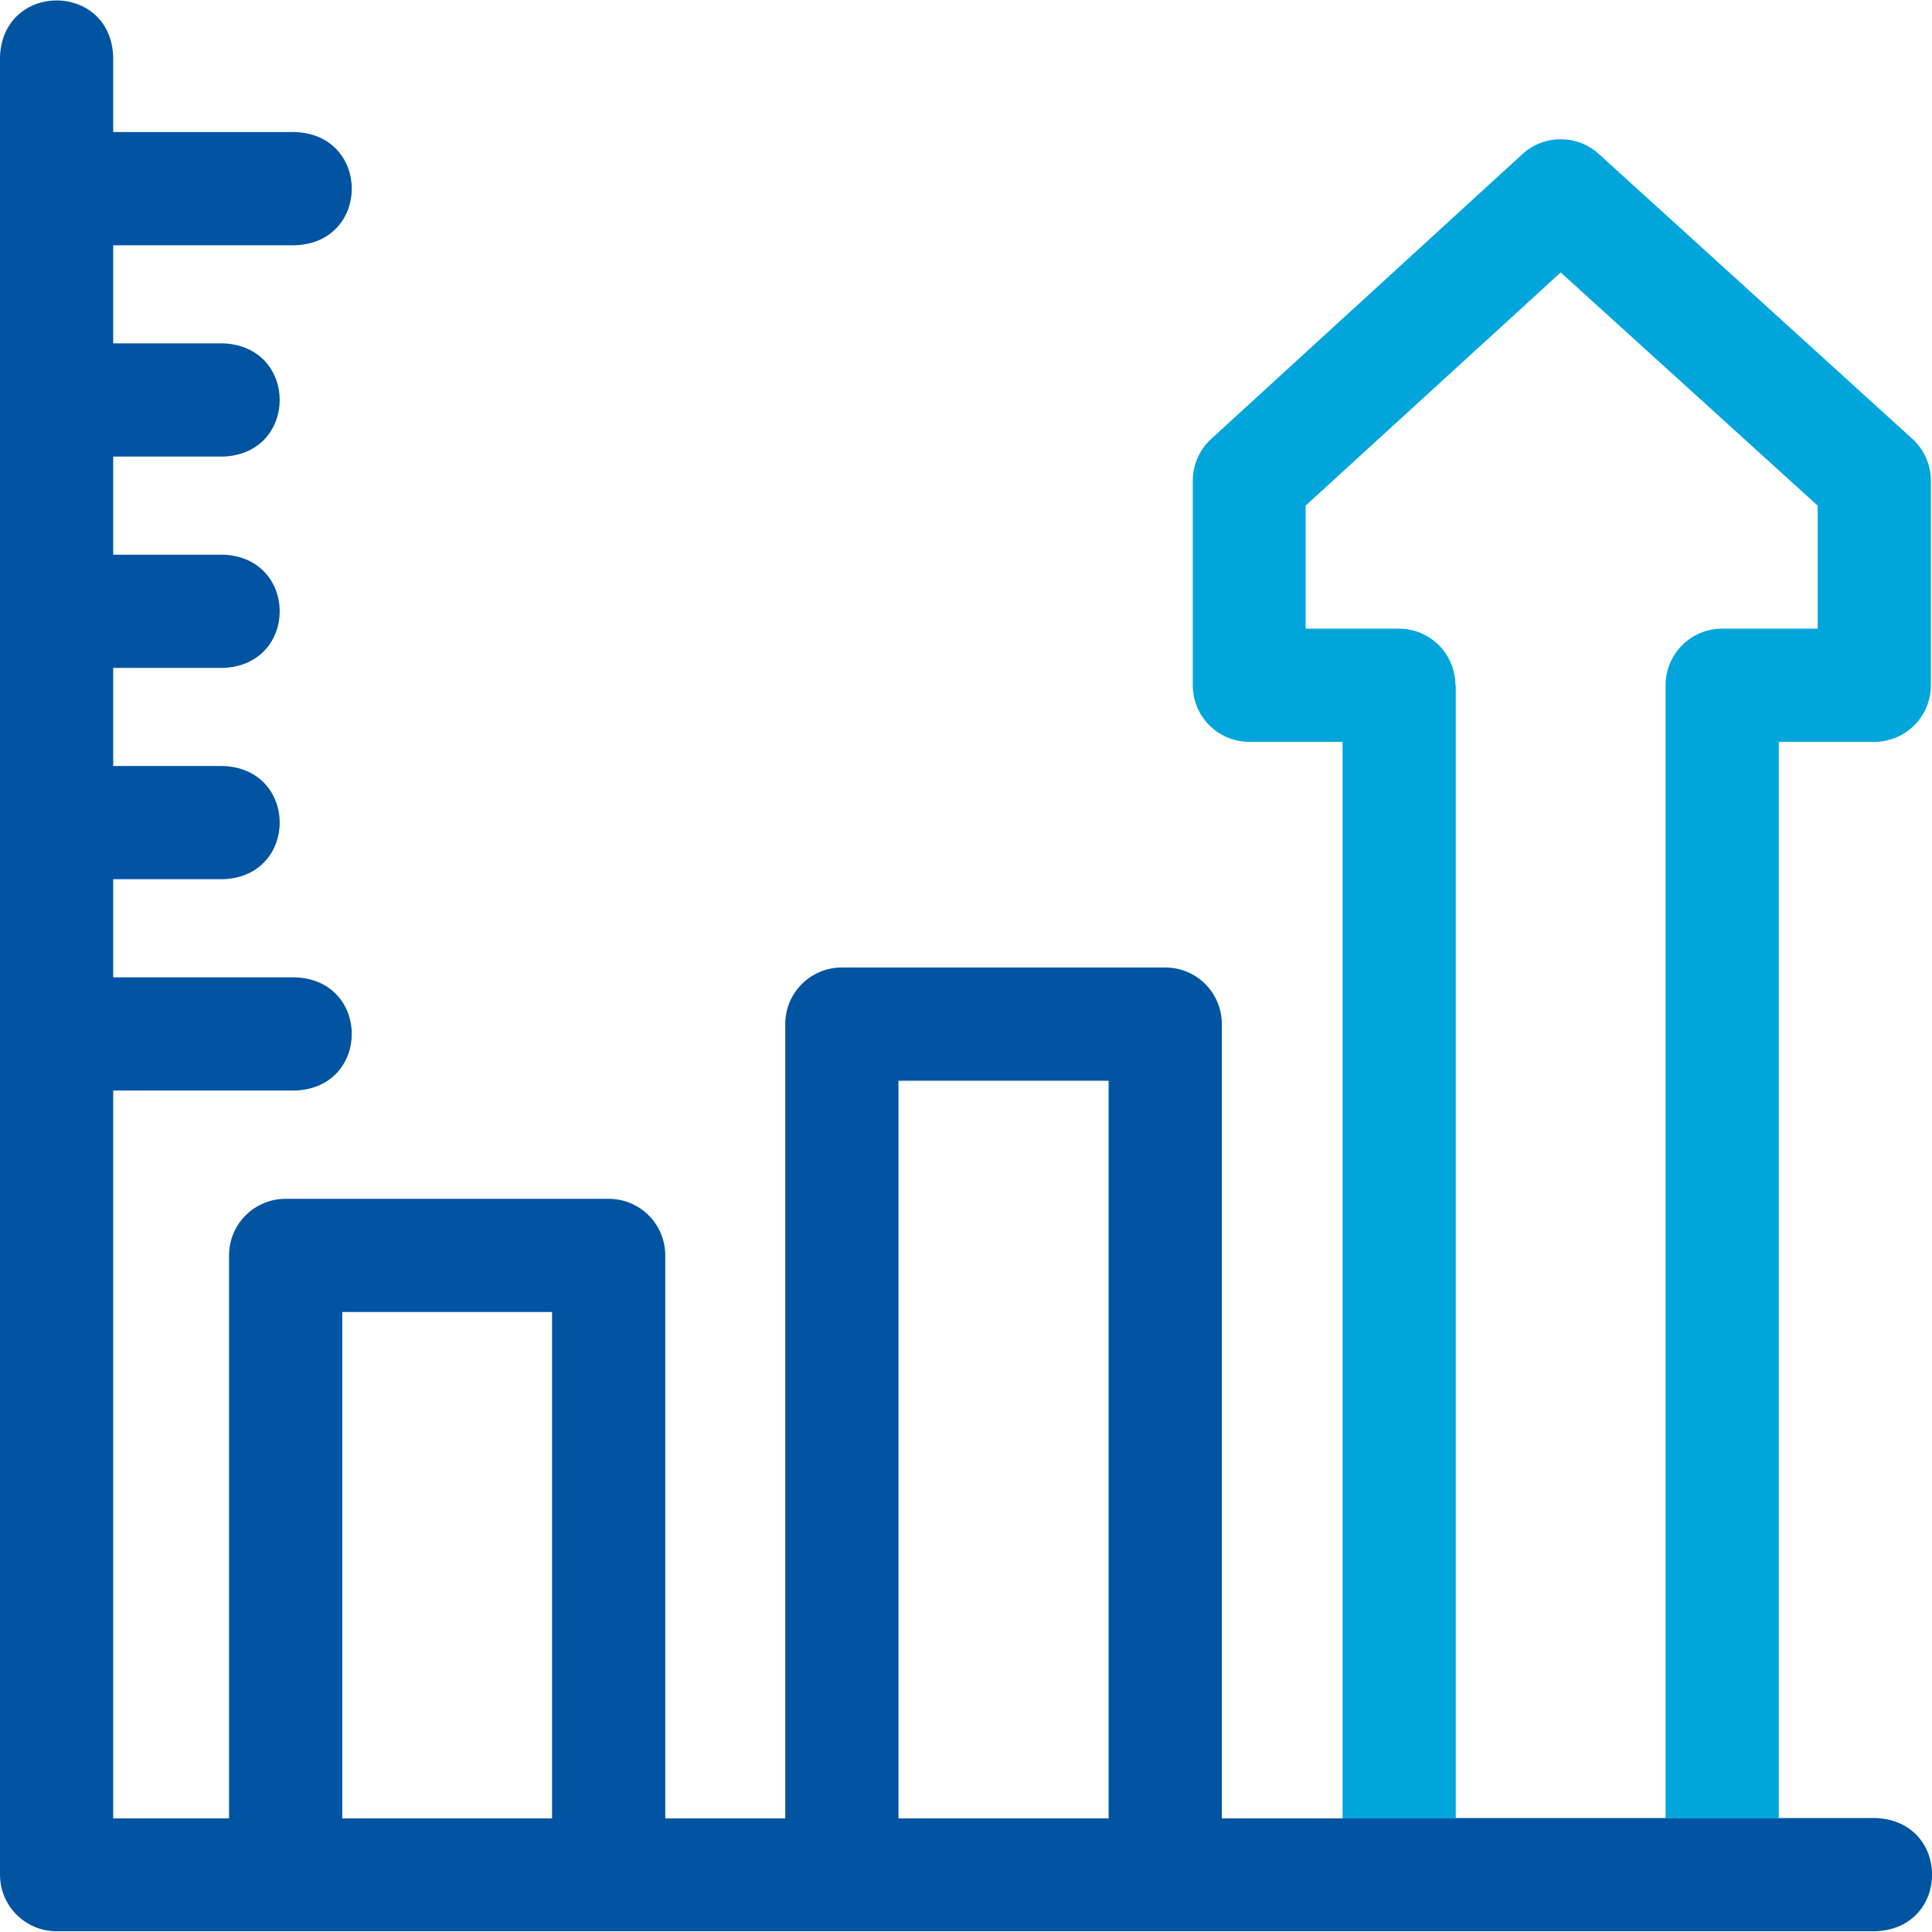
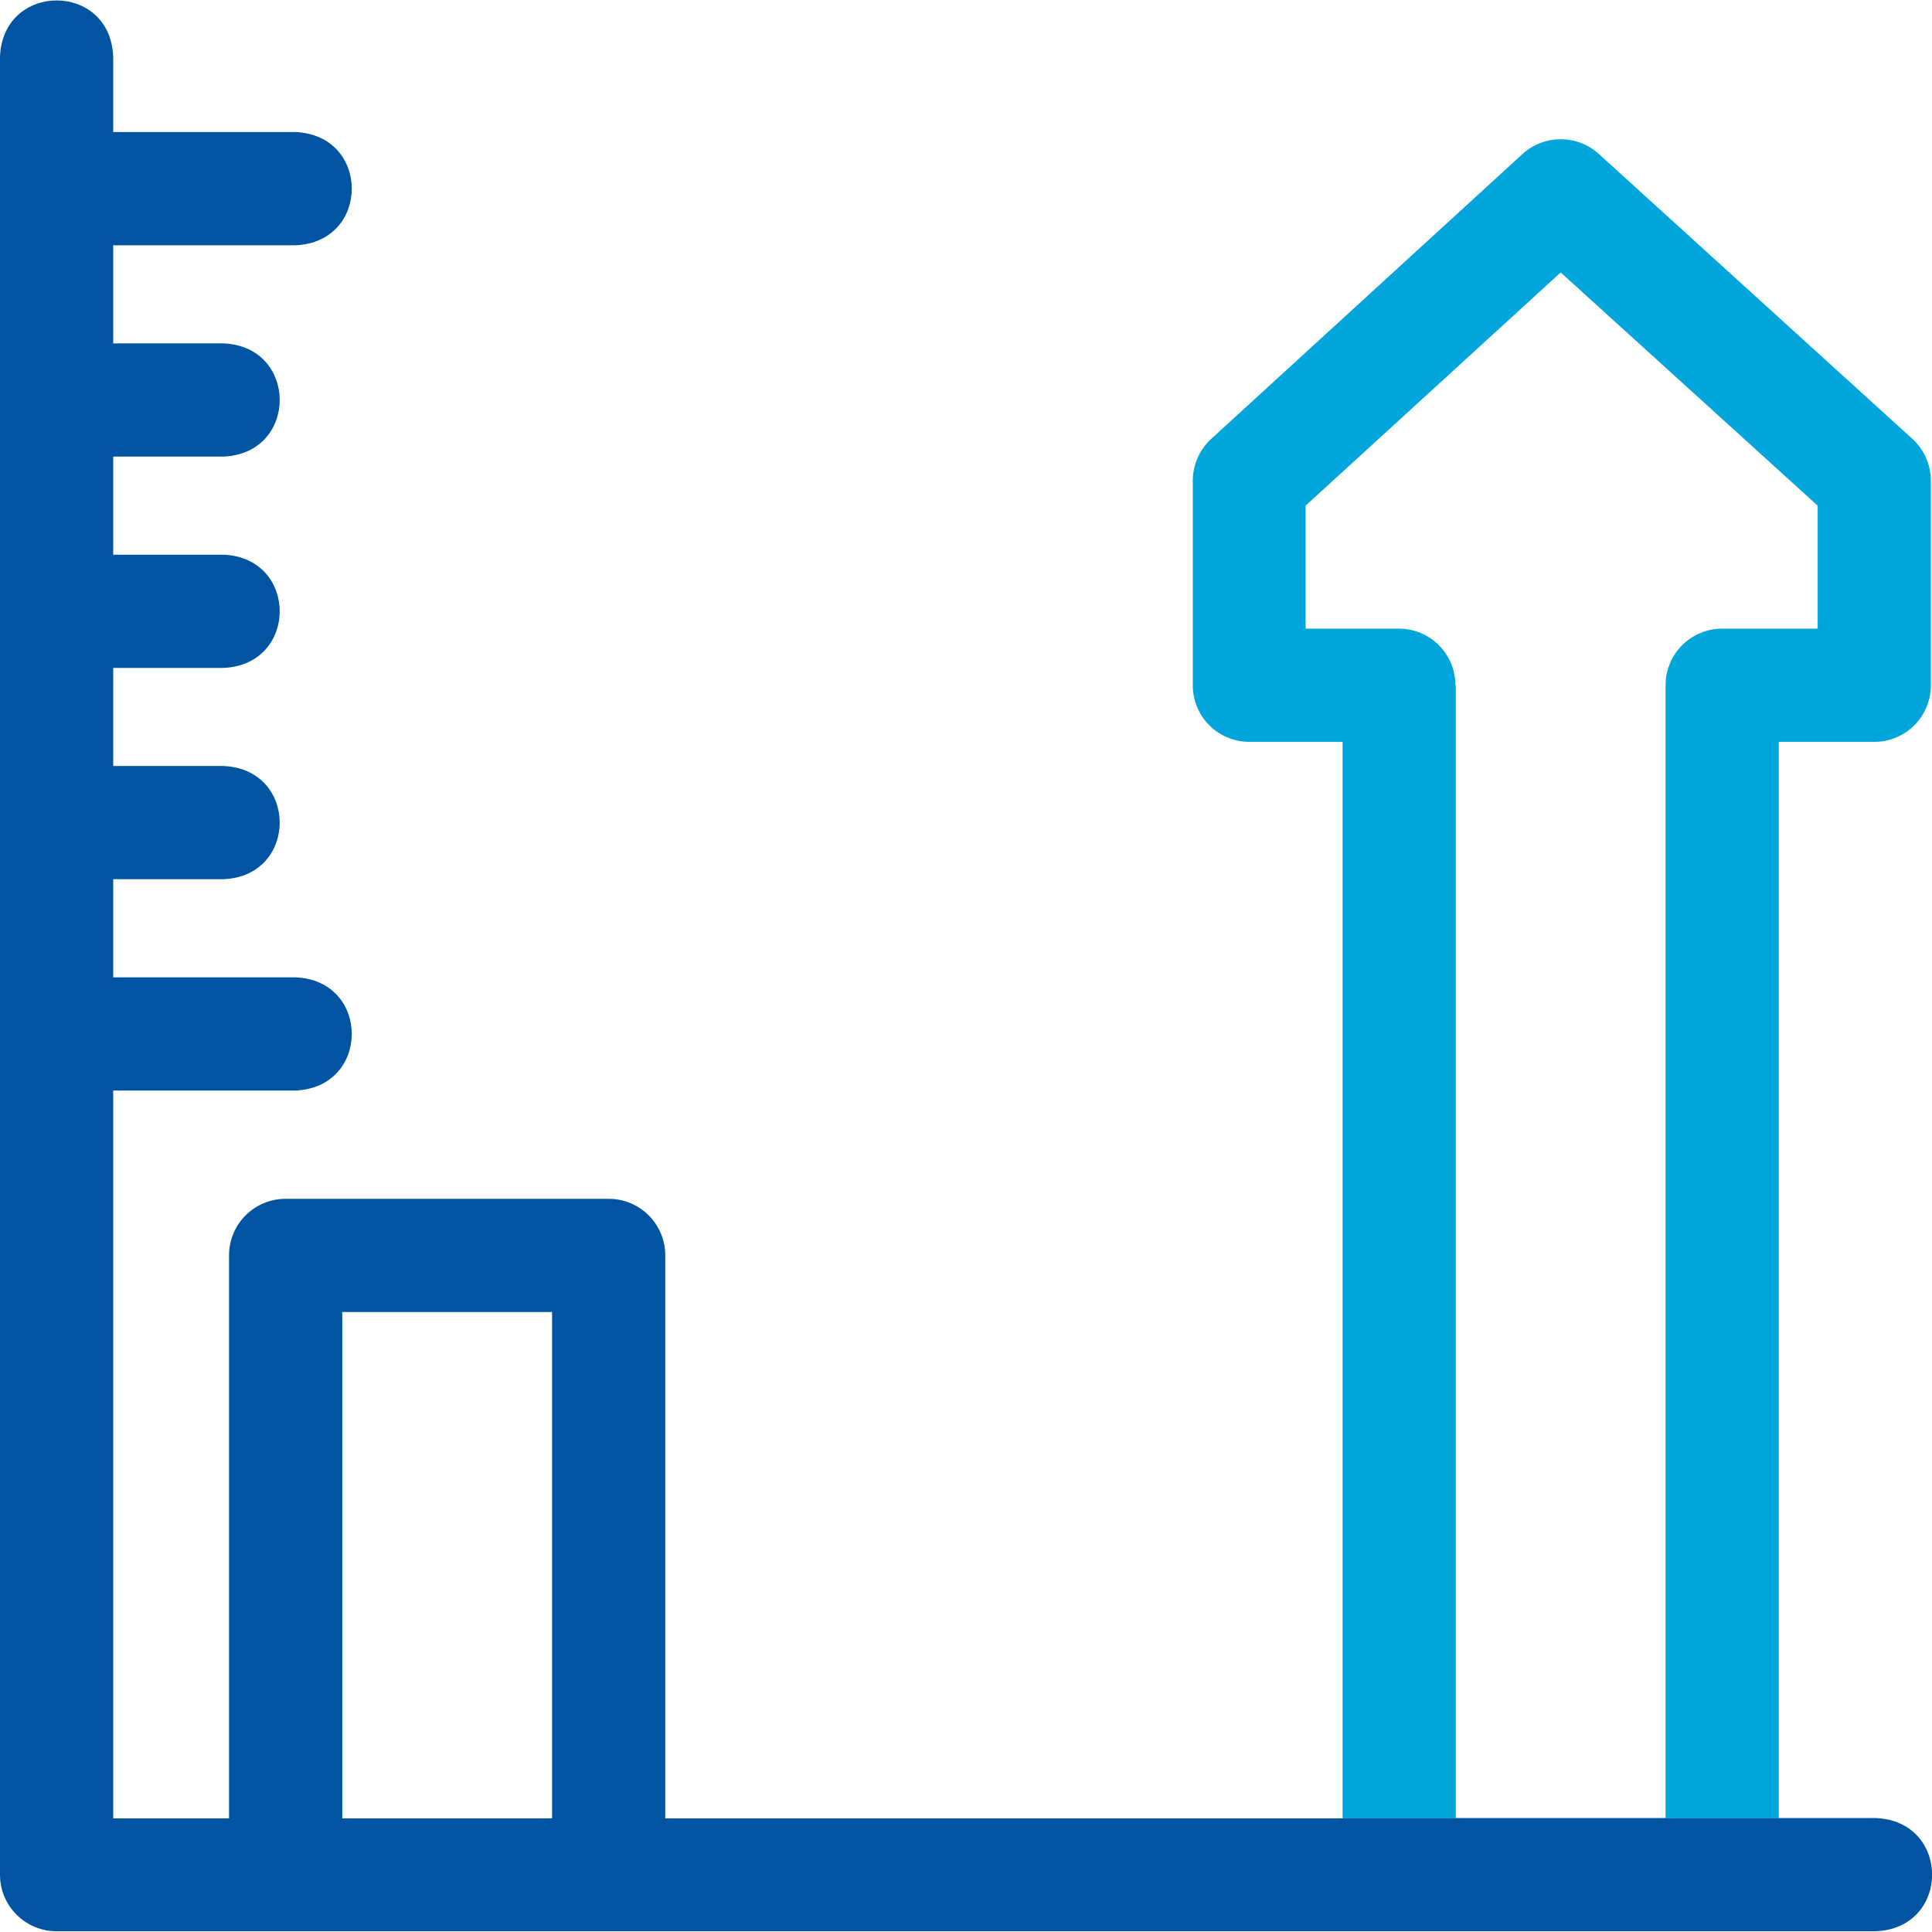
<svg xmlns="http://www.w3.org/2000/svg" version="1.1" id="Layer_1" x="0px" y="0px" viewBox="0 0 512 512" style="enable-background:new 0 0 512 512;" xml:space="preserve">
  <style type="text/css">
	.st0{fill:none;}
	.st1{fill:#0054A2;}
	.st2{fill:#00A6DB;}
</style>
-   <rect x="323.7" y="481.9" class="st0" width="32" height="0" />
  <rect x="238.1" y="481.9" class="st0" width="55.7" height="0" />
  <rect x="176.3" y="481.9" class="st0" width="31.8" height="0" />
  <path class="st1" d="M385.7,481.9h-30v0h-32v0h-30v0h-55.7v0h-30v0h-31.8v0h-30H90.6h-30H30V289h48.3c19.9-0.8,19.9-29.2,0-30H30  v-26h29.2c19.9-0.8,19.9-29.2,0-30H30v-26h29.2c19.9-0.8,19.9-29.2,0-30H30v-26h29.2c19.9-0.8,19.9-29.2,0-30H30v-26h48.3  c19.9-0.8,19.9-29.2,0-30H30V15C29.2-4.9,0.8-4.8,0,15v481.8c0,8.3,6.7,15,15,15h482.1c19.9-0.8,19.9-29.2,0-30h-25.7H385.7z" />
  <path class="st2" d="M385.7,181.6c0-8.3-6.7-15-15-15H346V134l67.6-61.8l68.1,61.8v32.6h-25.3c-8.3,0-15,6.7-15,15v300.3l-55.7,0  h85.7V196.6h25.3c8.3,0,15-6.7,15-15v-54.2c0-4.2-1.8-8.3-4.9-11.1l-83.1-75.5c-5.7-5.2-14.5-5.2-20.2,0l-82.5,75.5  c-3.1,2.8-4.9,6.9-4.9,11.1v54.2c0,8.3,6.7,15,15,15h24.7v285.3h30V181.6z" />
-   <path class="st1" d="M238.1,286.4h55.7v195.5h30V271.4c0-8.3-6.7-15-15-15h-85.7c-8.3,0-15,6.7-15,15v210.5h30V286.4z" />
  <path class="st1" d="M90.6,347.7h55.7v134.2h30V332.7c0-8.3-6.7-15-15-15H75.7c-8.3,0-15,6.7-15,15v149.2h30V347.7z" />
</svg>